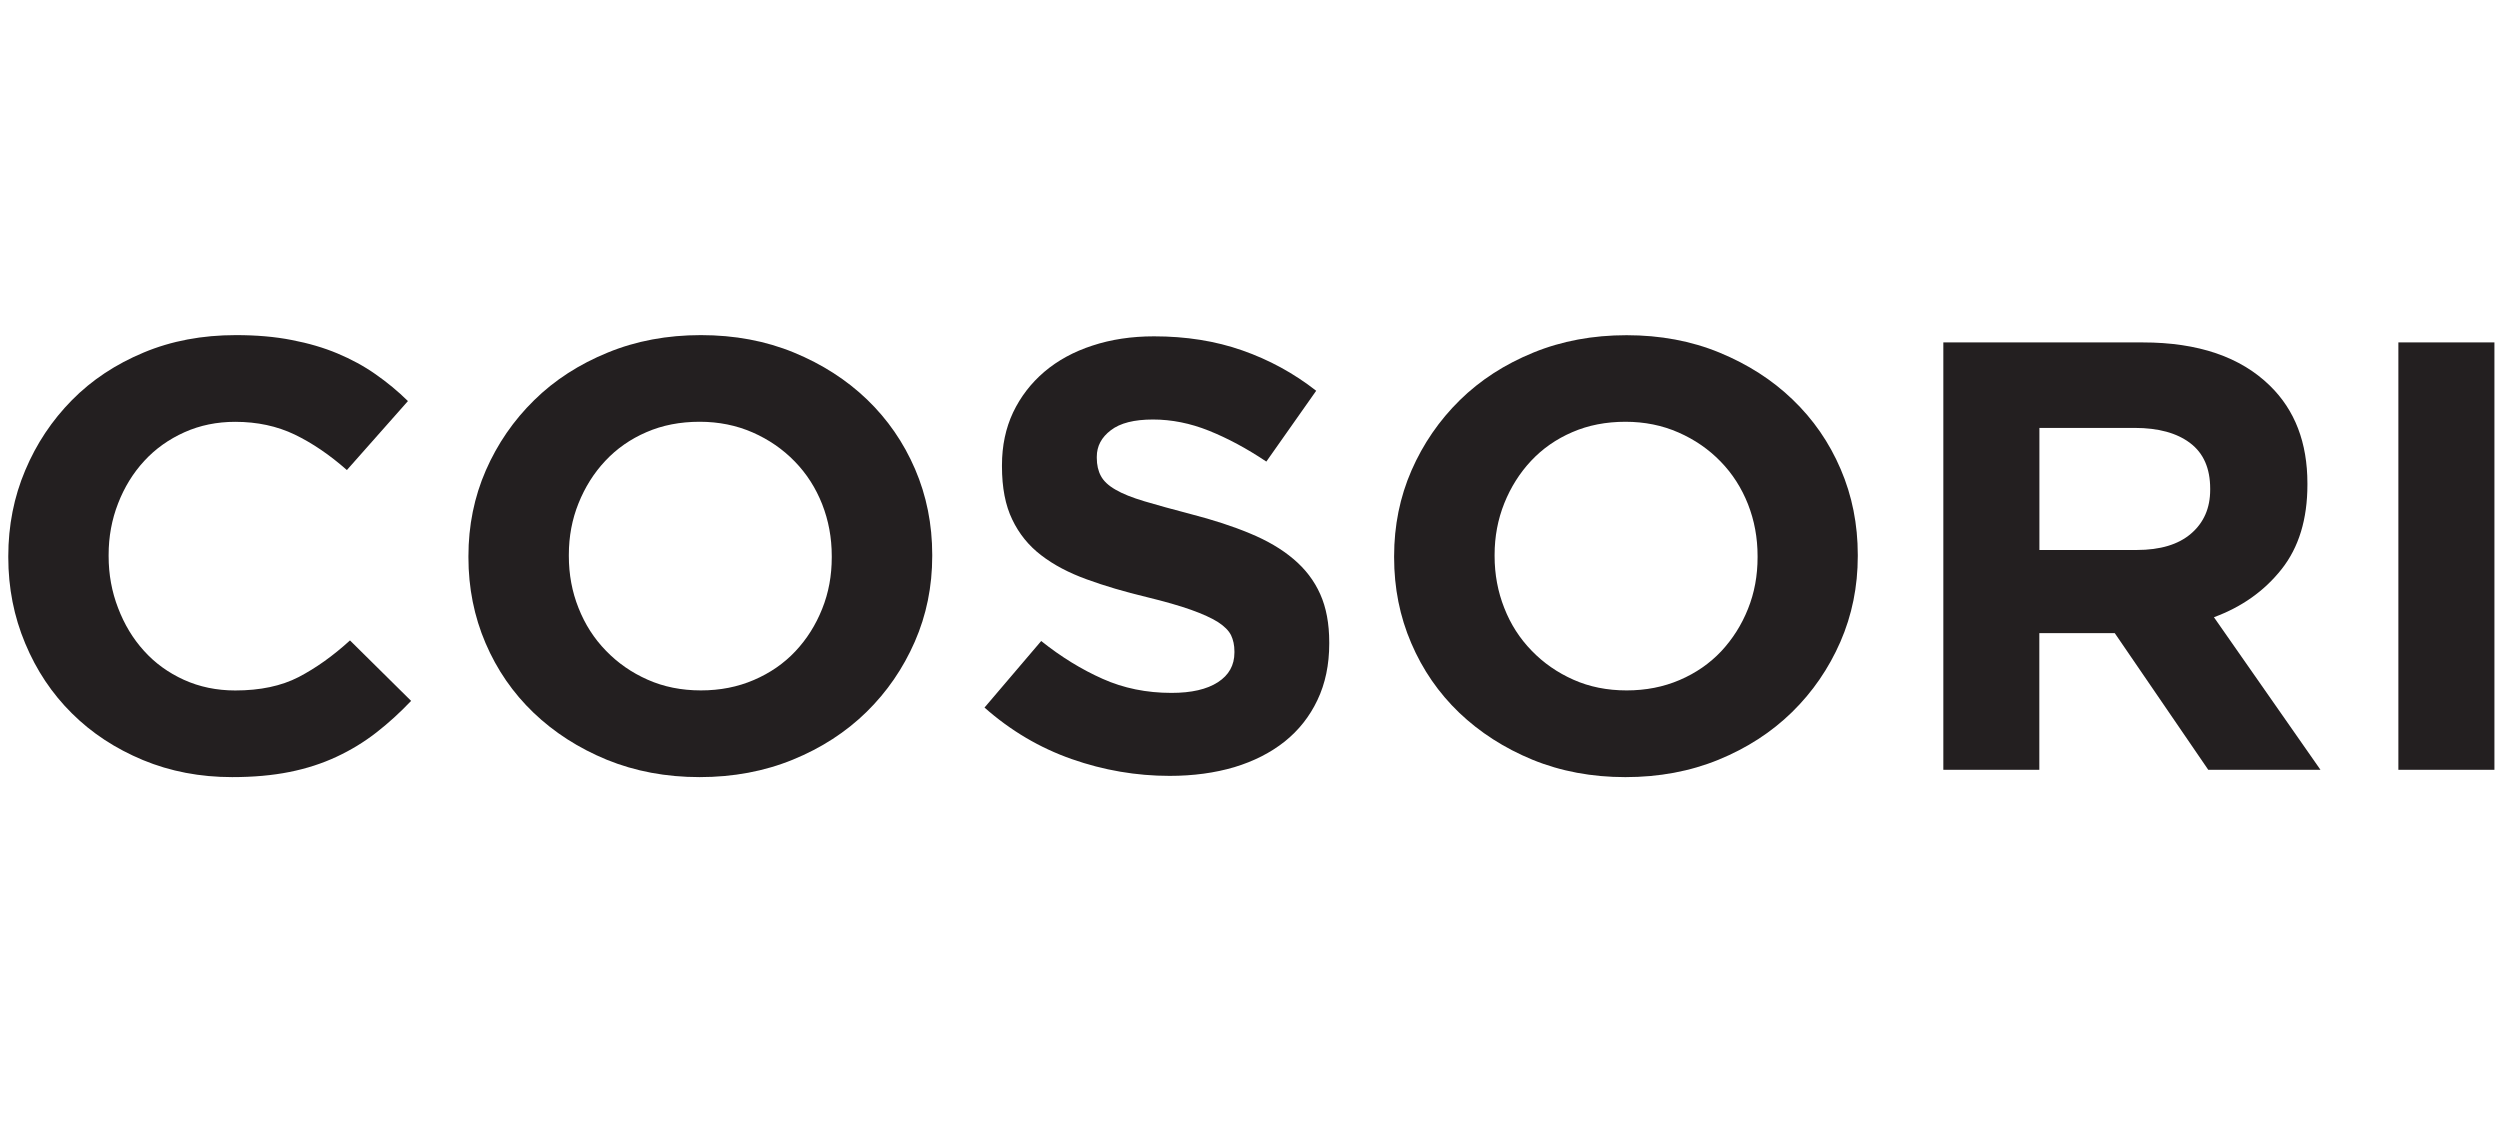
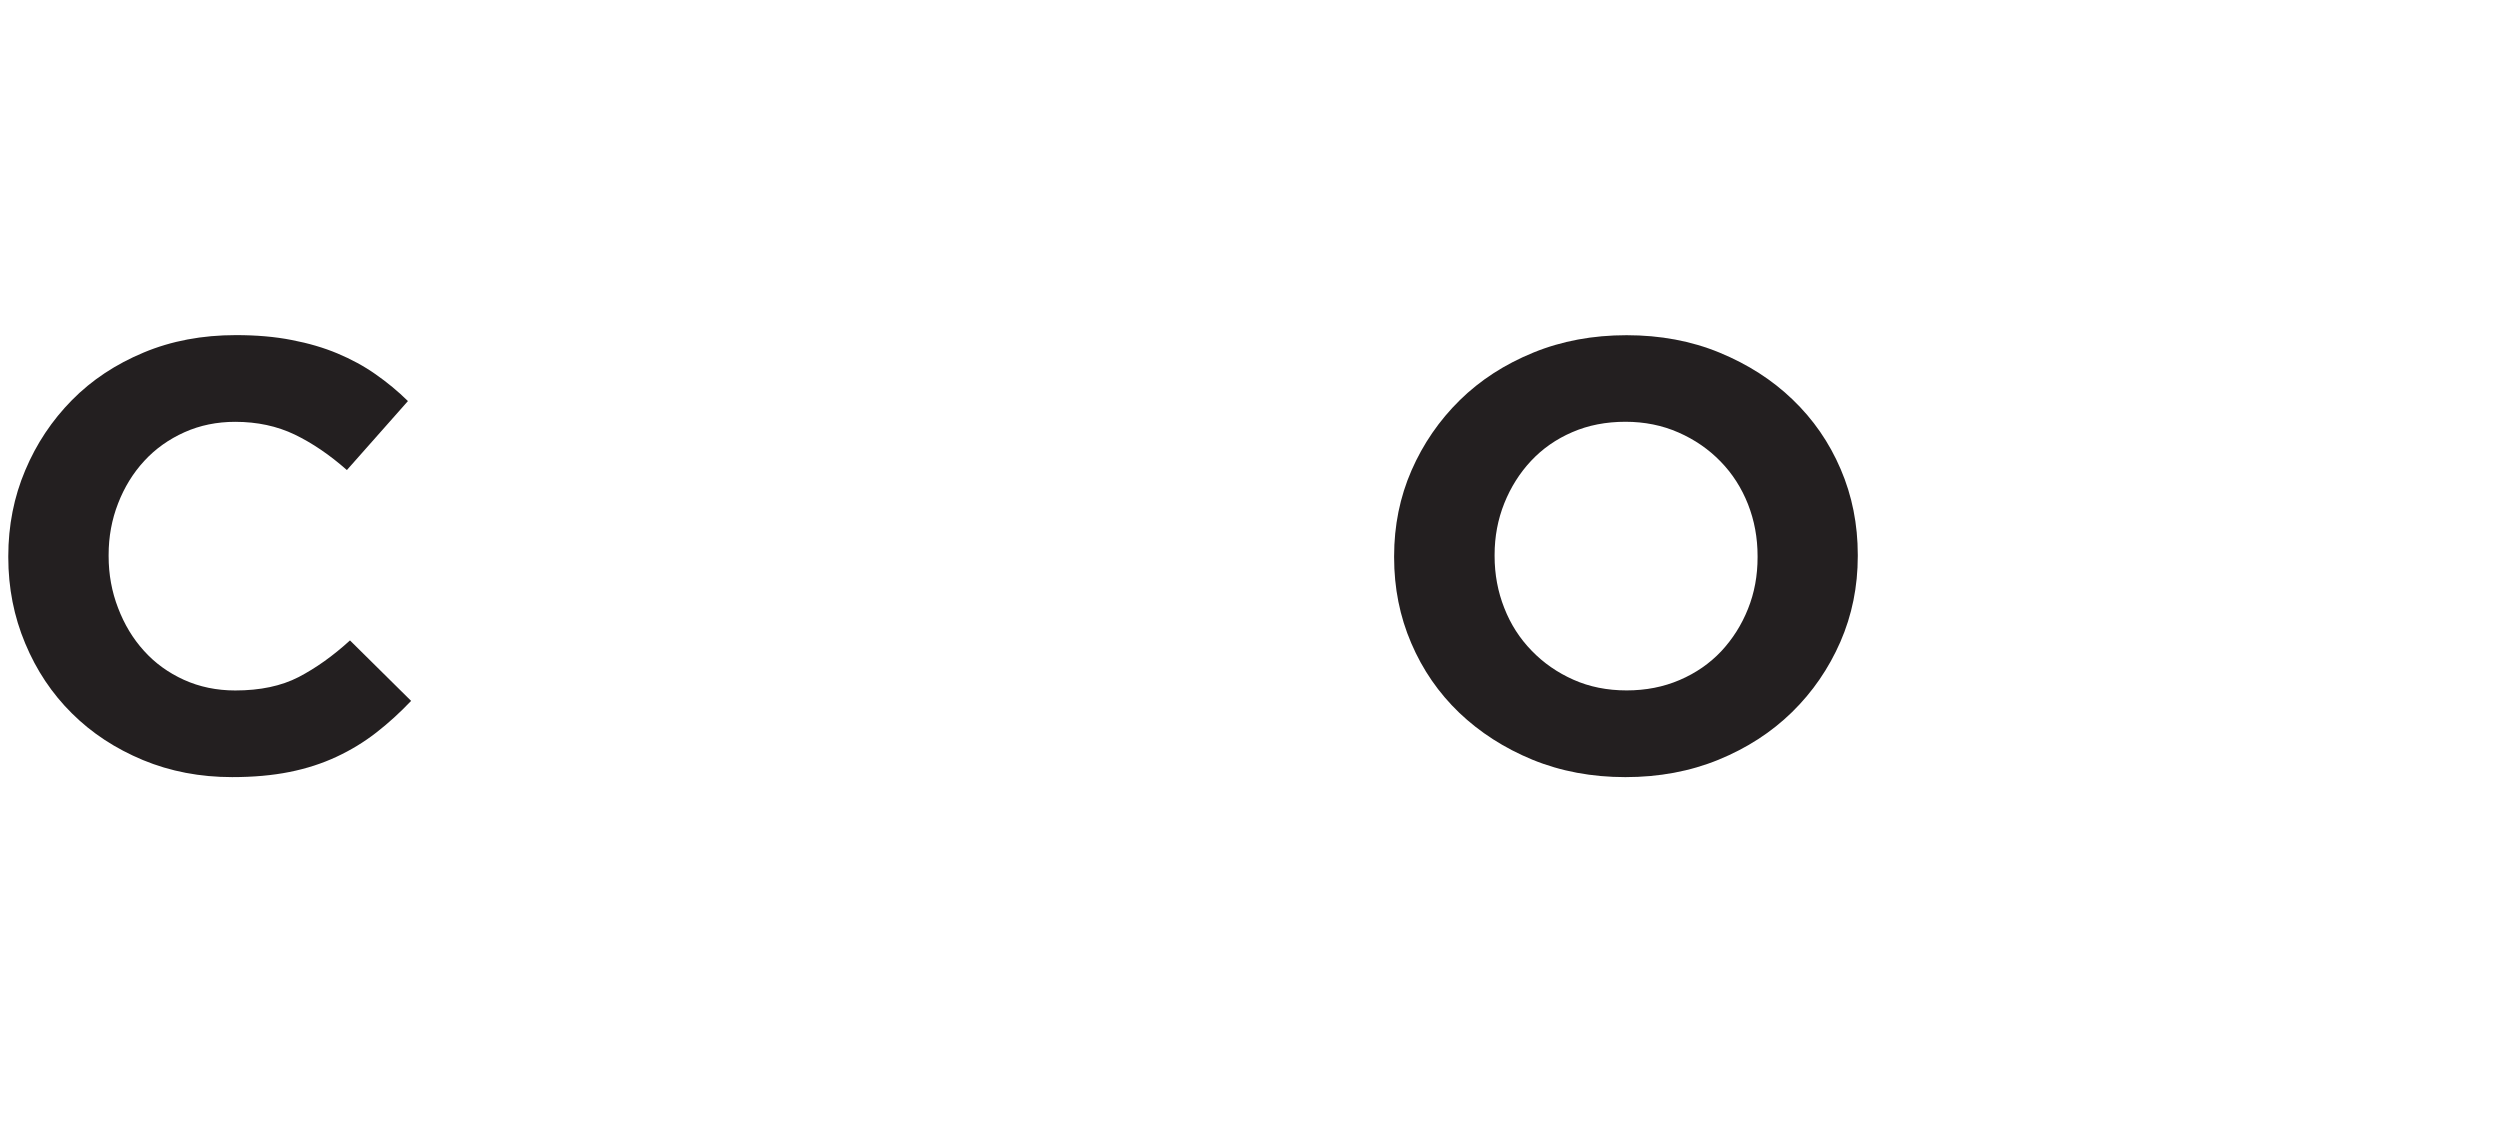
<svg xmlns="http://www.w3.org/2000/svg" fill="none" viewBox="0 0 231 104" height="104" width="231">
  <g clip-path="url(#clip0_226_1840)">
    <g clip-path="url(#clip1_226_1840)">
      <path fill="#231F20" d="M21.447 71.805C18.486 71.805 15.742 71.28 13.209 70.23C10.675 69.174 8.48 67.743 6.643 65.912C4.799 64.087 3.363 61.931 2.329 59.45C1.289 56.969 0.766 54.319 0.766 51.501V51.388C0.766 48.57 1.289 45.92 2.329 43.464C3.363 41.002 4.805 38.84 6.643 36.977C8.48 35.109 10.695 33.653 13.266 32.578C15.844 31.497 18.684 30.965 21.798 30.965C23.68 30.965 25.397 31.109 26.947 31.415C28.511 31.715 29.921 32.128 31.184 32.659C32.448 33.19 33.622 33.821 34.7 34.578C35.773 35.328 36.774 36.152 37.693 37.059L32.052 43.433C30.476 42.039 28.868 40.946 27.241 40.158C25.601 39.371 23.77 38.977 21.734 38.977C20.043 38.977 18.48 39.296 17.044 39.939C15.608 40.583 14.364 41.464 13.33 42.589C12.29 43.714 11.486 45.033 10.912 46.514C10.331 48.001 10.037 49.588 10.037 51.276V51.388C10.037 53.082 10.331 54.682 10.912 56.181C11.486 57.688 12.277 59.006 13.298 60.131C14.313 61.262 15.544 62.156 16.986 62.812C18.429 63.468 20.011 63.799 21.74 63.799C24.044 63.799 25.99 63.387 27.592 62.562C29.187 61.731 30.77 60.606 32.339 59.175L37.987 64.762C36.947 65.855 35.875 66.83 34.764 67.693C33.648 68.561 32.429 69.305 31.102 69.924C29.781 70.542 28.326 71.017 26.756 71.33C25.173 71.648 23.412 71.805 21.447 71.805Z" />
-       <path fill="#231F20" d="M64.647 71.805C61.539 71.805 58.681 71.267 56.064 70.199C53.454 69.124 51.202 67.674 49.3 65.855C47.398 64.031 45.918 61.887 44.865 59.425C43.812 56.962 43.283 54.319 43.283 51.501V51.388C43.283 48.57 43.819 45.92 44.891 43.464C45.969 41.002 47.456 38.84 49.358 36.977C51.253 35.109 53.525 33.653 56.154 32.578C58.782 31.497 61.654 30.965 64.762 30.965C67.876 30.965 70.734 31.497 73.351 32.572C75.96 33.646 78.213 35.09 80.115 36.915C82.01 38.74 83.49 40.877 84.55 43.339C85.609 45.801 86.138 48.445 86.138 51.263V51.376C86.138 54.2 85.602 56.838 84.524 59.3C83.446 61.762 81.959 63.931 80.064 65.787C78.162 67.649 75.89 69.117 73.261 70.192C70.632 71.267 67.761 71.805 64.647 71.805ZM64.762 63.793C66.536 63.793 68.163 63.474 69.656 62.831C71.156 62.187 72.432 61.306 73.491 60.181C74.55 59.056 75.374 57.75 75.967 56.263C76.567 54.775 76.854 53.188 76.854 51.494V51.382C76.854 49.688 76.56 48.095 75.967 46.583C75.374 45.083 74.531 43.764 73.434 42.639C72.336 41.508 71.041 40.614 69.547 39.958C68.048 39.302 66.414 38.971 64.653 38.971C62.841 38.971 61.201 39.289 59.727 39.933C58.246 40.571 56.983 41.458 55.93 42.583C54.871 43.708 54.048 45.026 53.454 46.508C52.855 47.995 52.561 49.582 52.561 51.269V51.382C52.561 53.075 52.855 54.675 53.454 56.175C54.048 57.681 54.89 59 55.988 60.125C57.079 61.256 58.361 62.15 59.848 62.806C61.322 63.462 62.962 63.793 64.762 63.793Z" />
-       <path fill="#231F20" d="M108.076 71.691C105.006 71.691 101.988 71.178 99.034 70.141C96.073 69.104 93.386 67.516 90.968 65.379L96.207 59.23C98.044 60.698 99.94 61.861 101.88 62.723C103.819 63.592 105.938 64.023 108.248 64.023C110.086 64.023 111.515 63.698 112.536 63.036C113.551 62.38 114.061 61.467 114.061 60.298V60.186C114.061 59.617 113.953 59.124 113.749 58.693C113.532 58.261 113.129 57.861 112.542 57.48C111.943 57.105 111.126 56.73 110.06 56.349C109.007 55.974 107.635 55.58 105.944 55.168C103.915 54.68 102.065 54.137 100.412 53.531C98.759 52.931 97.355 52.193 96.207 51.306C95.052 50.425 94.158 49.318 93.533 48.006C92.895 46.694 92.582 45.056 92.582 43.1V42.988C92.582 41.182 92.927 39.557 93.61 38.107C94.299 36.664 95.262 35.407 96.5 34.351C97.738 33.301 99.225 32.489 100.941 31.933C102.658 31.364 104.56 31.077 106.633 31.077C109.594 31.077 112.313 31.508 114.789 32.377C117.264 33.245 119.542 34.483 121.616 36.107L117.009 42.65C115.21 41.444 113.436 40.494 111.713 39.801C109.984 39.107 108.261 38.763 106.531 38.763C104.802 38.763 103.507 39.088 102.645 39.751C101.777 40.407 101.344 41.226 101.344 42.2V42.313C101.344 42.957 101.471 43.513 101.72 43.975C101.969 44.444 102.415 44.869 103.073 45.244C103.717 45.625 104.617 45.981 105.746 46.319C106.882 46.656 108.312 47.056 110.041 47.506C112.077 48.031 113.889 48.618 115.478 49.281C117.073 49.937 118.419 50.724 119.511 51.65C120.608 52.574 121.431 53.649 121.986 54.893C122.542 56.13 122.822 57.617 122.822 59.355V59.467C122.822 61.417 122.459 63.161 121.731 64.686C121.01 66.21 119.996 67.485 118.7 68.523C117.398 69.554 115.854 70.341 114.055 70.885C112.262 71.416 110.264 71.691 108.076 71.691Z" />
      <path fill="#231F20" d="M150.187 71.806C147.079 71.806 144.22 71.269 141.604 70.2C138.994 69.125 136.742 67.675 134.834 65.857C132.932 64.032 131.452 61.888 130.399 59.426C129.34 56.964 128.816 54.32 128.816 51.502V51.389C128.816 48.571 129.352 45.921 130.424 43.465C131.503 41.003 132.99 38.841 134.885 36.978C136.786 35.11 139.052 33.654 141.681 32.579C144.31 31.504 147.181 30.973 150.295 30.973C153.409 30.973 156.268 31.504 158.878 32.579C161.488 33.654 163.747 35.097 165.642 36.922C167.543 38.747 169.024 40.884 170.077 43.347C171.136 45.809 171.659 48.452 171.659 51.271V51.383C171.659 54.208 171.123 56.845 170.051 59.307C168.973 61.77 167.486 63.938 165.591 65.794C163.689 67.656 161.417 69.125 158.789 70.2C156.172 71.269 153.301 71.806 150.187 71.806ZM150.302 63.794C152.069 63.794 153.703 63.476 155.202 62.832C156.702 62.188 157.972 61.307 159.037 60.182C160.09 59.051 160.92 57.751 161.513 56.264C162.113 54.777 162.4 53.189 162.4 51.496V51.383C162.4 49.69 162.107 48.096 161.513 46.584C160.92 45.084 160.077 43.765 158.98 42.64C157.882 41.509 156.587 40.616 155.087 39.959C153.594 39.303 151.961 38.972 150.193 38.972C148.394 38.972 146.747 39.291 145.273 39.934C143.793 40.572 142.523 41.459 141.47 42.584C140.417 43.709 139.588 45.028 138.994 46.509C138.401 47.996 138.101 49.583 138.101 51.271V51.383C138.101 53.077 138.401 54.677 138.994 56.176C139.581 57.682 140.43 59.001 141.528 60.126C142.619 61.257 143.908 62.151 145.388 62.807C146.856 63.463 148.496 63.794 150.302 63.794Z" />
-       <path fill="#231F20" d="M179.564 31.64H198C203.111 31.64 207.023 32.978 209.748 35.646C212.056 37.902 213.205 40.908 213.205 44.67V44.783C213.205 47.982 212.408 50.588 210.813 52.6C209.218 54.613 207.132 56.088 204.567 57.031L214.412 71.13H204.043L195.403 58.5H188.434V71.13H179.564V31.64ZM197.424 50.819C199.608 50.819 201.292 50.313 202.459 49.301C203.635 48.288 204.221 46.945 204.221 45.258V45.151C204.221 43.283 203.608 41.877 202.378 40.946C201.151 40.008 199.435 39.539 197.246 39.539H188.441V50.819H197.424Z" />
-       <path fill="#231F20" d="M230.485 31.64H221.61V71.13H230.485V31.64Z" />
    </g>
  </g>
  <defs>
    <clipPath id="clip0_226_1840">
      <rect transform="translate(0.766 0.284)" fill="white" height="103.13" width="230.059" />
    </clipPath>
    <clipPath id="clip1_226_1840">
      <rect transform="translate(0.766 30.965)" fill="white" height="41.767" width="229.721" />
    </clipPath>
  </defs>
</svg>